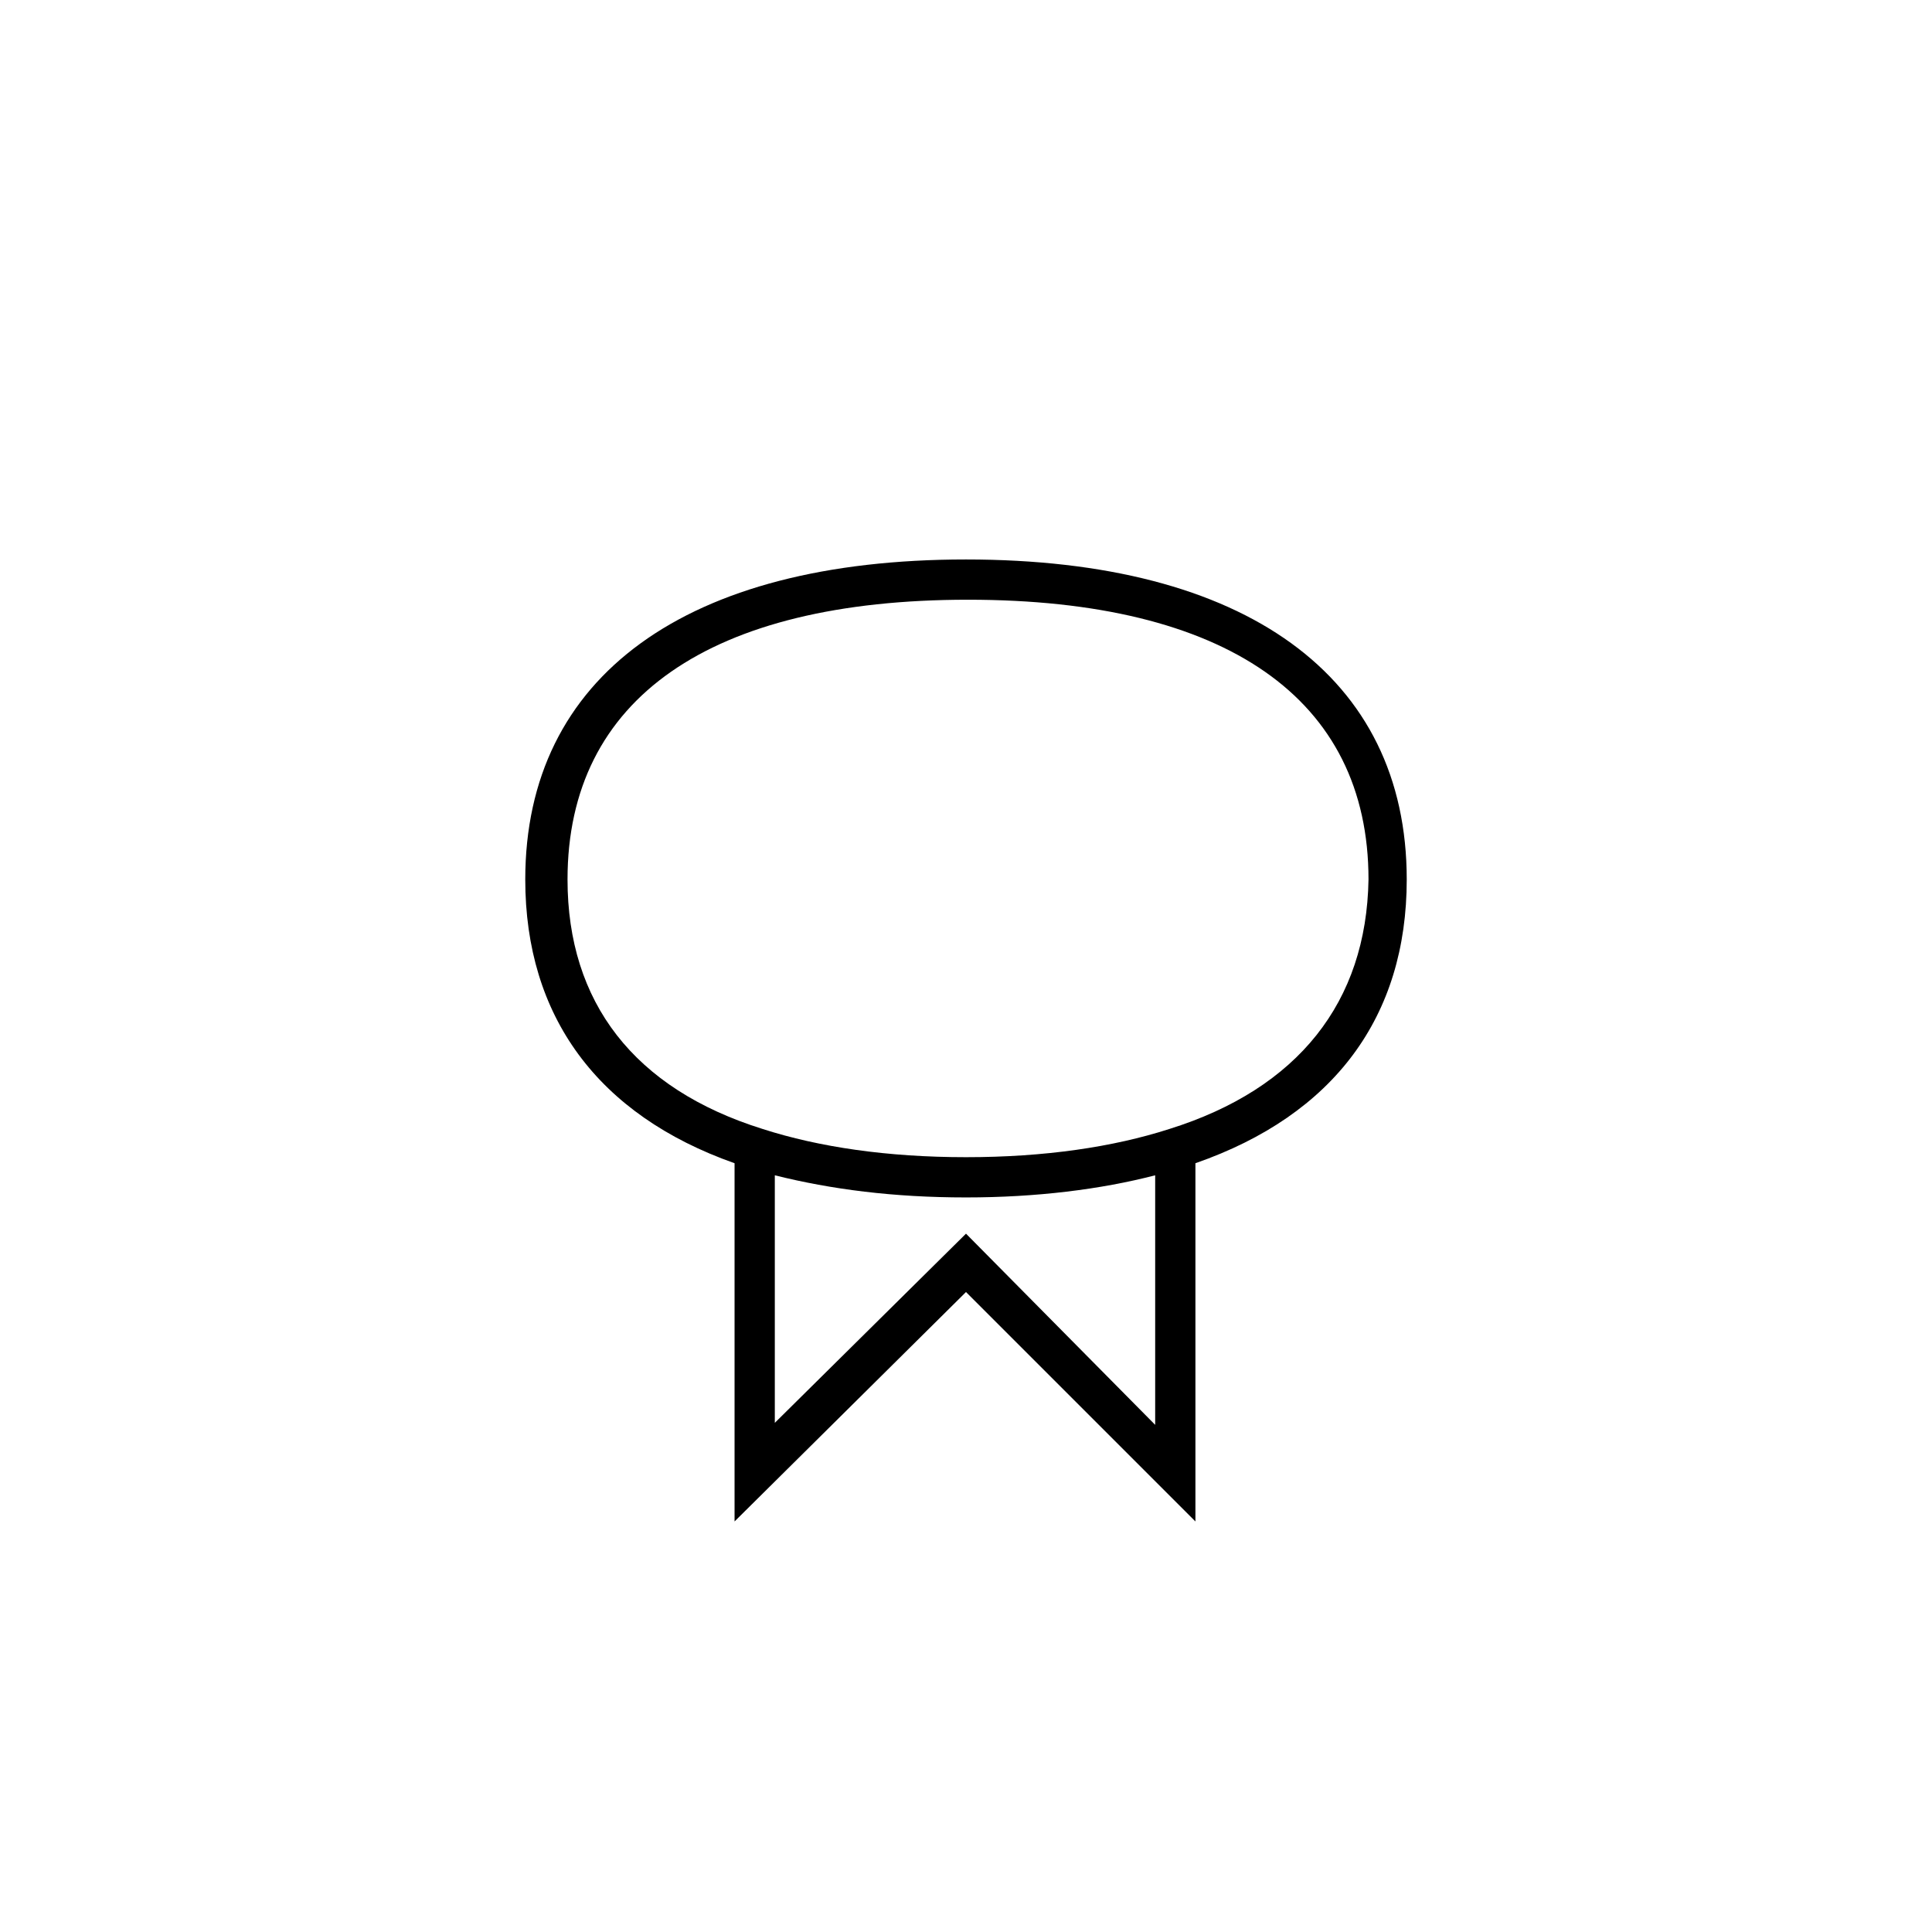
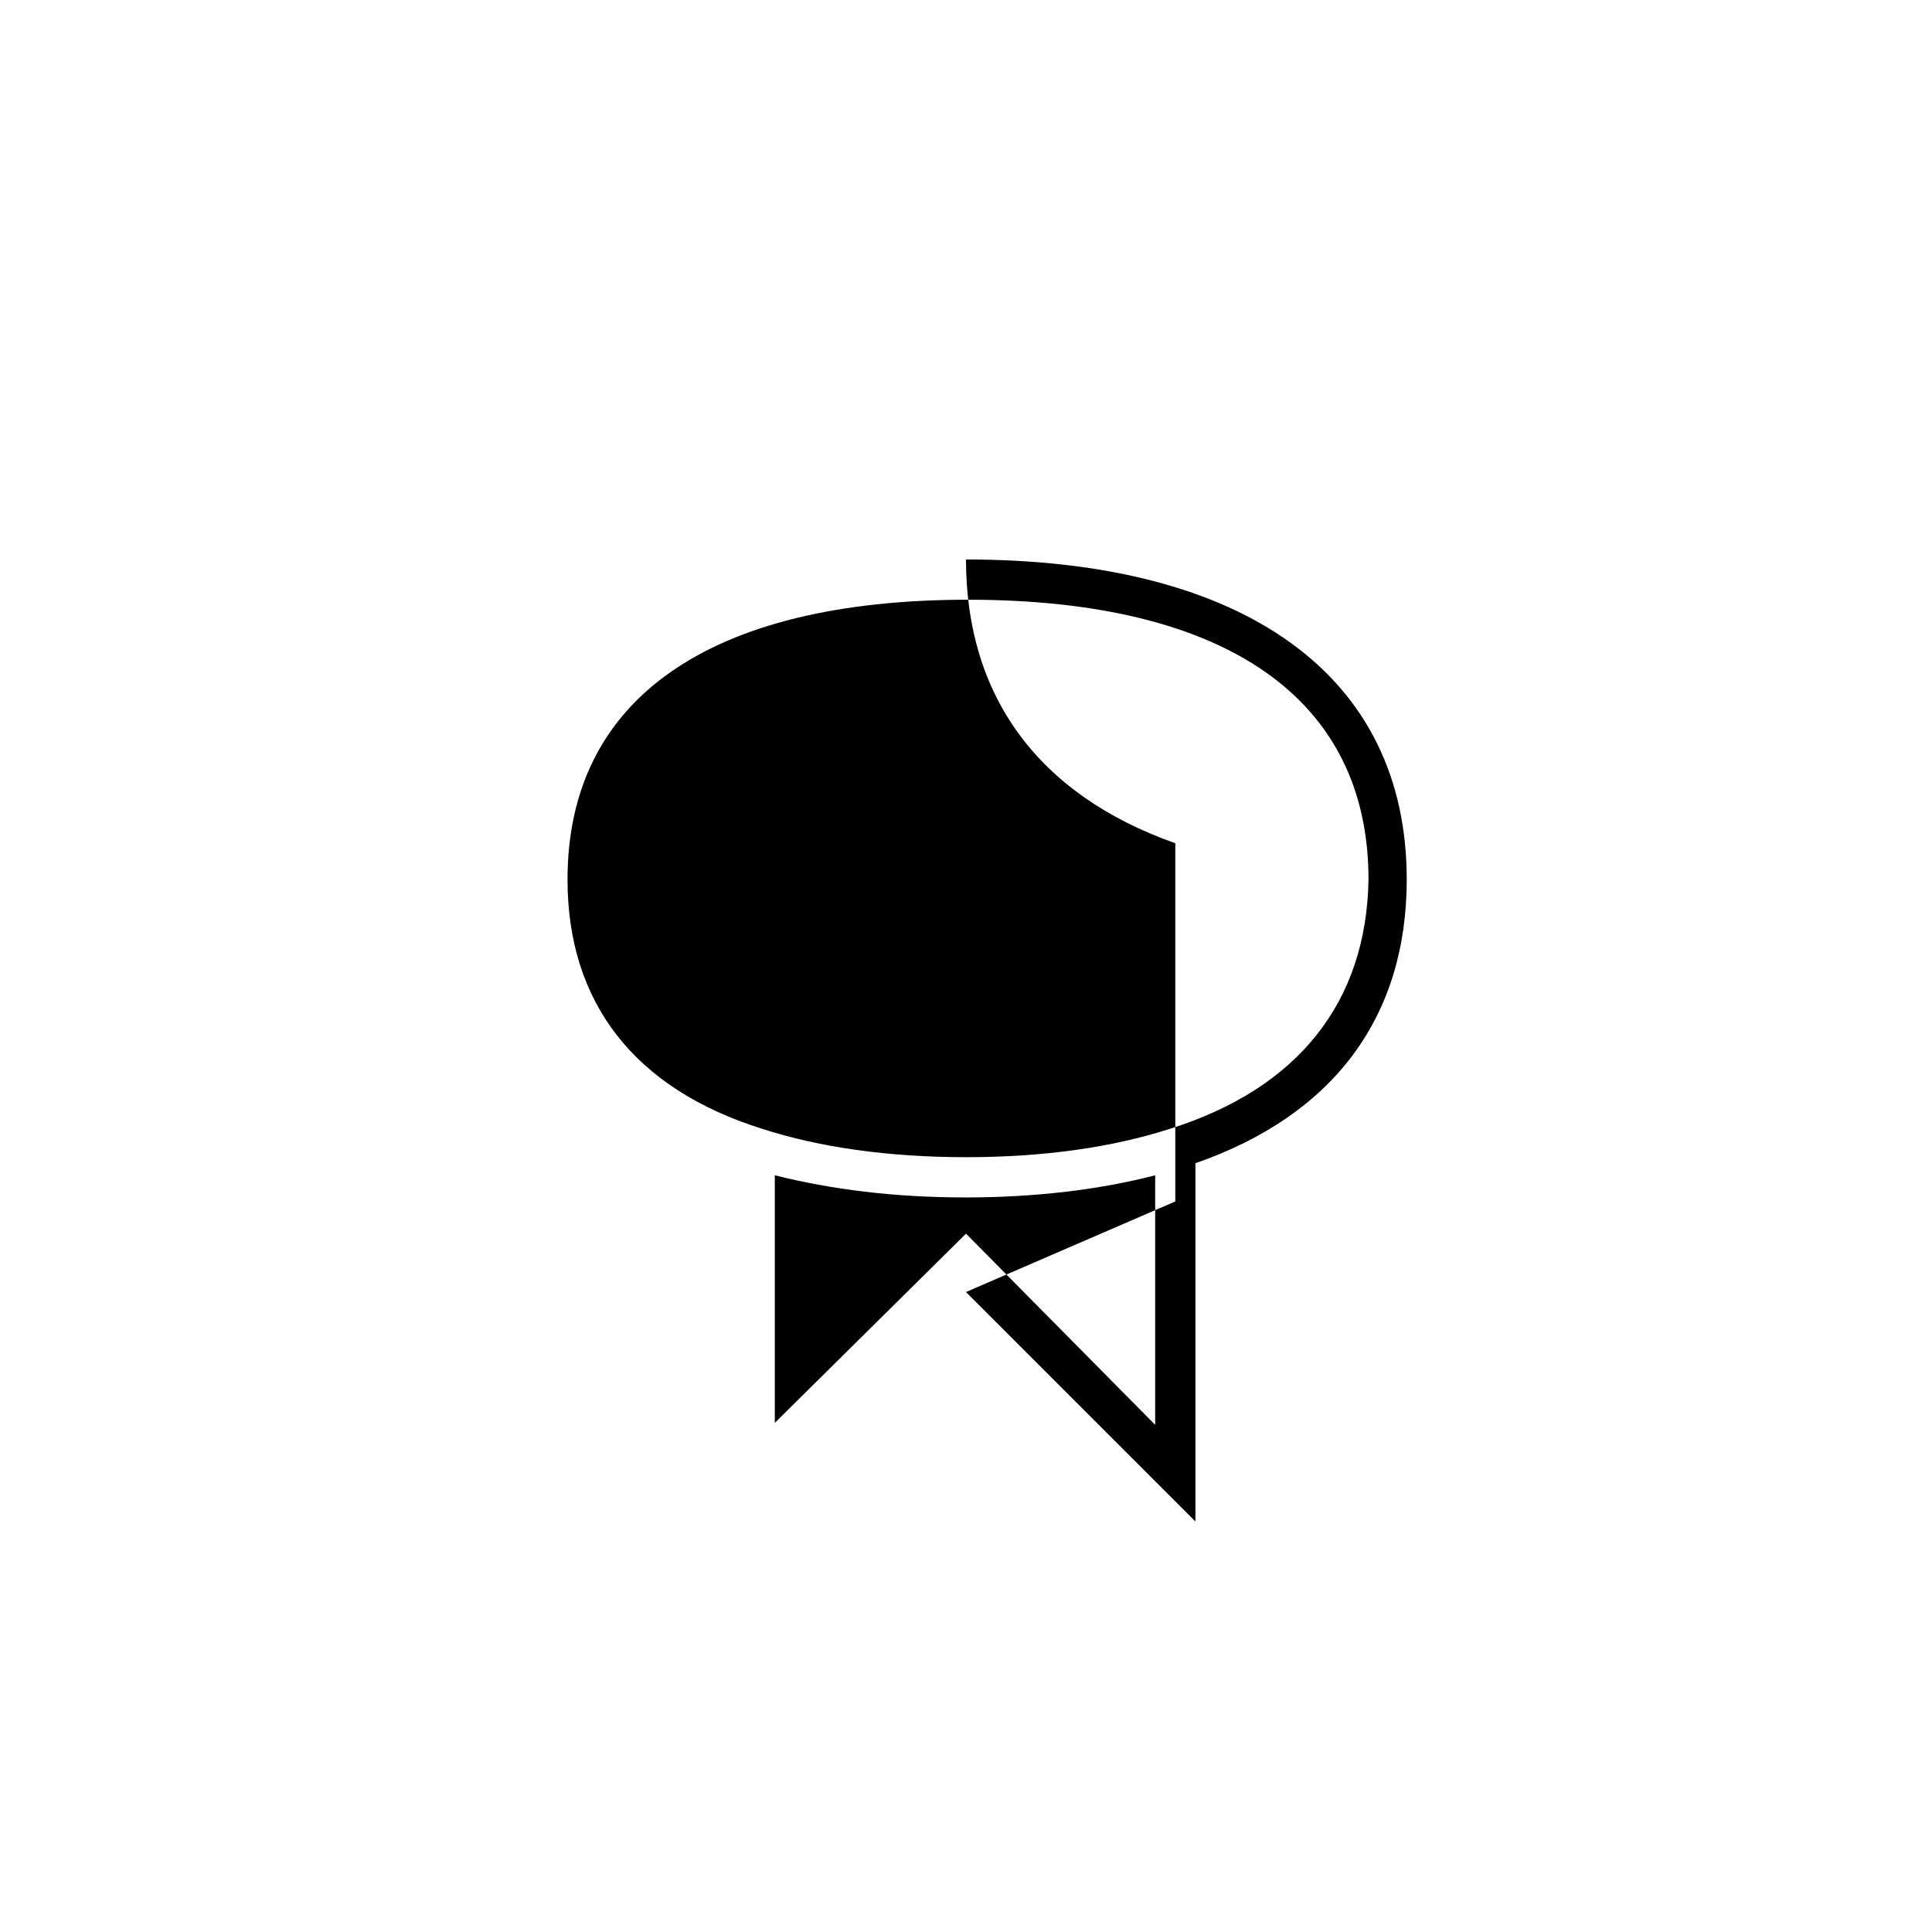
<svg xmlns="http://www.w3.org/2000/svg" version="1.0" id="Ebene_1" x="0px" y="0px" width="96px" height="96px" viewBox="0 0 96 96" style="enable-background:new 0 0 96 96;" xml:space="preserve">
-   <path d="M69.9,43.7c0-10.1-8-15.9-21.9-15.9c-13.9,0-21.9,5.8-21.9,15.9c0,6.8,3.6,11.7,10.4,14.1v17.8L48,64.2l11.4,11.4V57.8  C66.3,55.4,69.9,50.5,69.9,43.7z M48,61.3l-9.5,9.4V58.4c2.8,0.7,5.9,1.1,9.5,1.1c3.5,0,6.7-0.4,9.4-1.1v12.4L48,61.3z M58.1,56.1  c-2.8,0.9-6.2,1.4-10.1,1.4c-3.9,0-7.3-0.5-10.1-1.4l0,0c-6.4-2-9.7-6.3-9.7-12.4c0-9,7.1-13.9,19.9-13.9c12.8,0,19.9,4.9,19.9,13.9  C67.9,49.8,64.5,54.1,58.1,56.1z" />
+   <path d="M69.9,43.7c0-10.1-8-15.9-21.9-15.9c0,6.8,3.6,11.7,10.4,14.1v17.8L48,64.2l11.4,11.4V57.8  C66.3,55.4,69.9,50.5,69.9,43.7z M48,61.3l-9.5,9.4V58.4c2.8,0.7,5.9,1.1,9.5,1.1c3.5,0,6.7-0.4,9.4-1.1v12.4L48,61.3z M58.1,56.1  c-2.8,0.9-6.2,1.4-10.1,1.4c-3.9,0-7.3-0.5-10.1-1.4l0,0c-6.4-2-9.7-6.3-9.7-12.4c0-9,7.1-13.9,19.9-13.9c12.8,0,19.9,4.9,19.9,13.9  C67.9,49.8,64.5,54.1,58.1,56.1z" />
</svg>